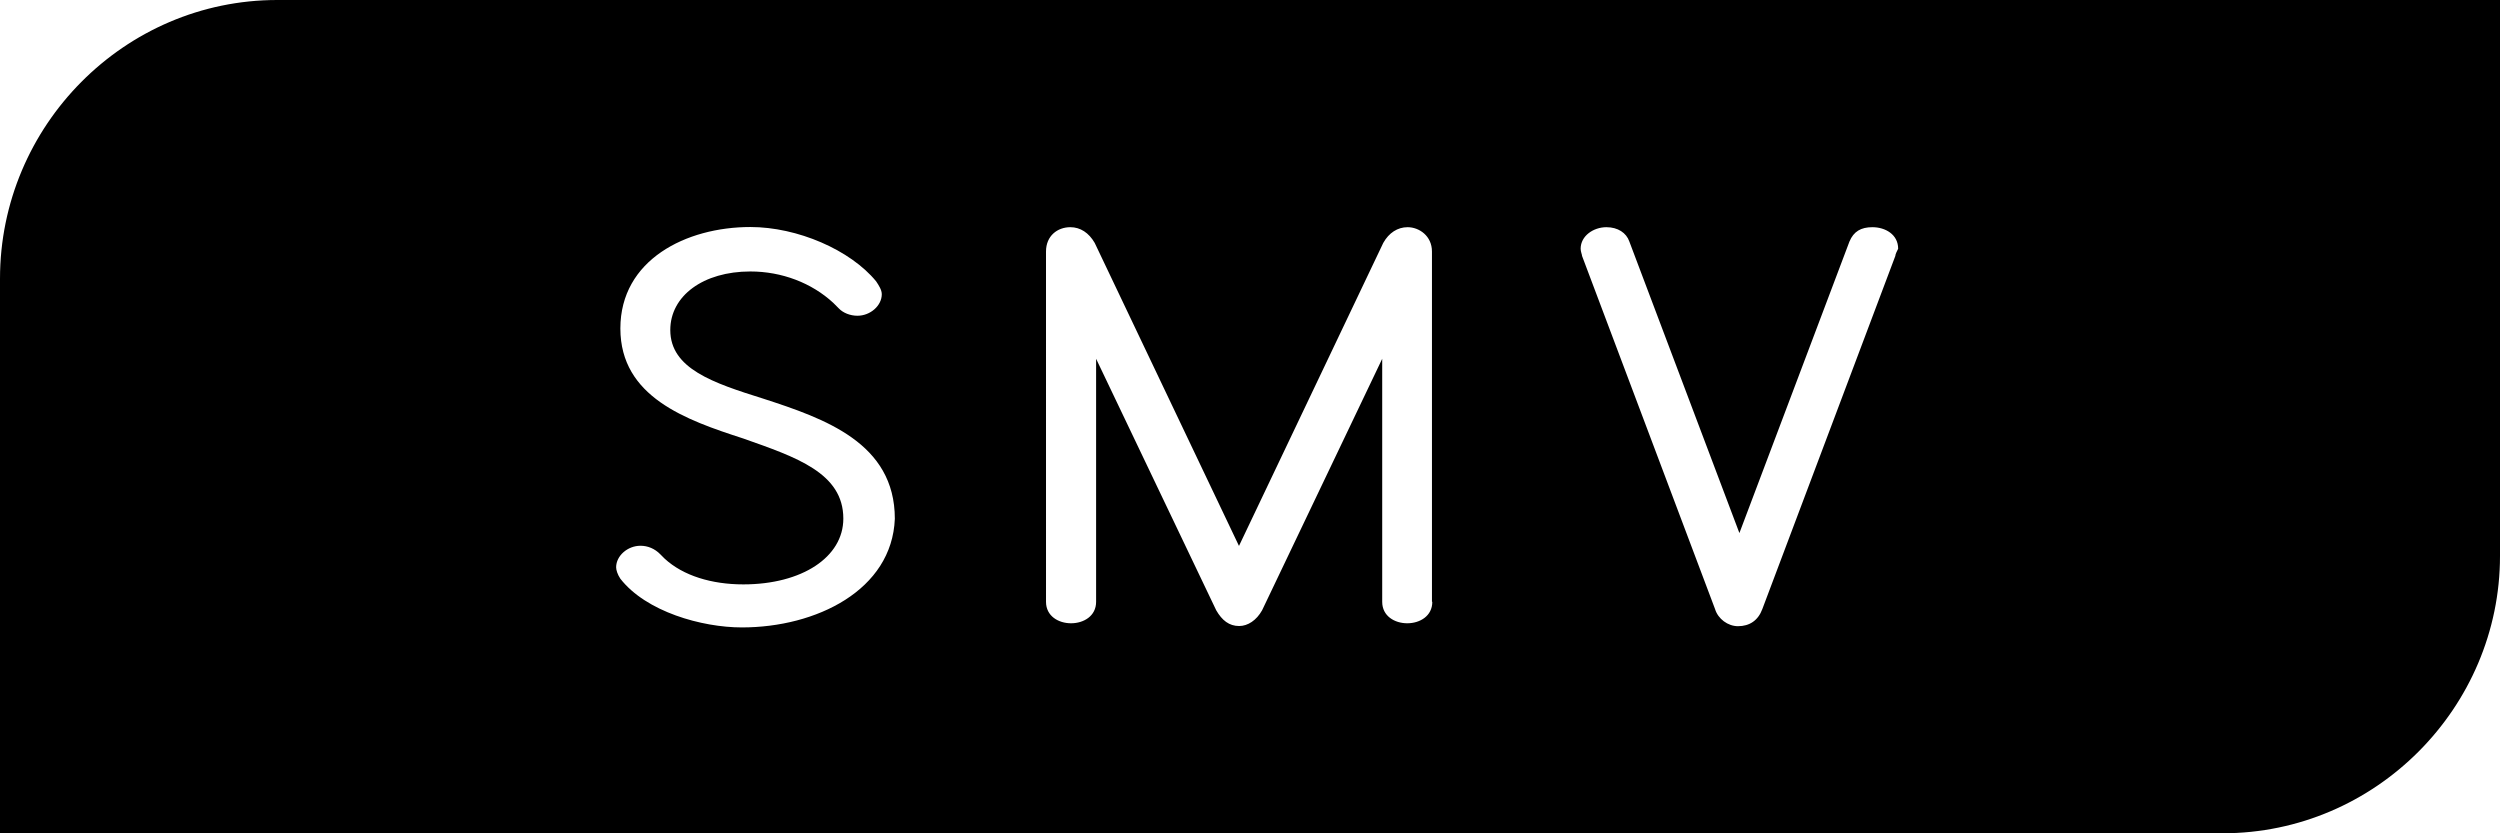
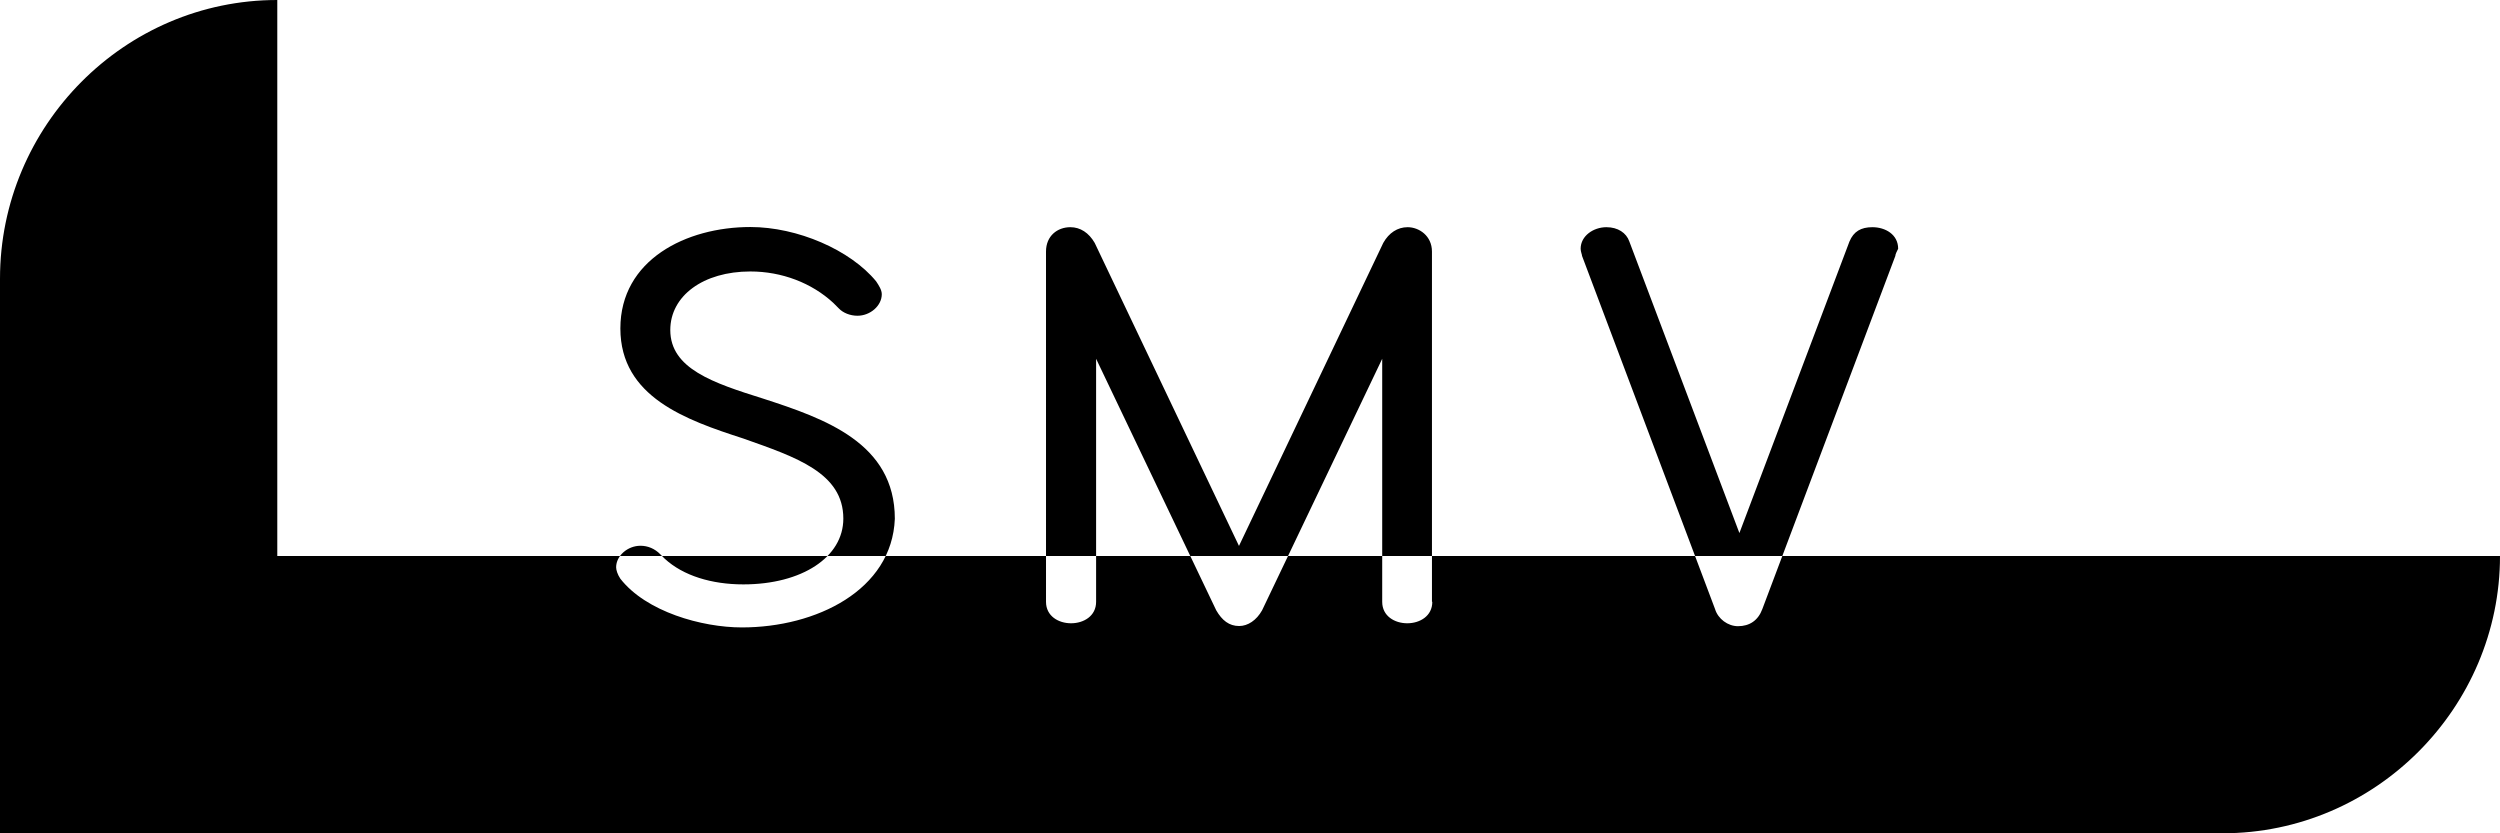
<svg xmlns="http://www.w3.org/2000/svg" id="Ebene_2" data-name="Ebene 2" viewBox="0 0 141.73 47.24">
  <g id="Ebene_1-2" data-name="Ebene 1">
-     <path d="M15.72,0C7.05,0,0,7.13,0,15.8v31.44h126.01c8.67,0,15.72-7.13,15.72-15.72V0H15.72ZM42.06,35.57c-2.27,0-5.43-.89-6.89-2.76-.16-.24-.24-.49-.24-.65,0-.65.65-1.22,1.38-1.22.41,0,.81.16,1.13.49l.24.24c1.05.97,2.67,1.46,4.46,1.46,3.32,0,5.67-1.54,5.67-3.73,0-2.59-2.67-3.48-5.67-4.54-3.24-1.05-6.97-2.35-6.97-6.24s3.73-5.75,7.37-5.75c2.67,0,5.67,1.3,7.13,3.08.16.24.32.49.32.73,0,.65-.65,1.22-1.38,1.22-.41,0-.81-.16-1.05-.41l-.32-.32c-1.22-1.13-2.92-1.78-4.7-1.78-2.67,0-4.54,1.38-4.54,3.32,0,2.19,2.43,3,5.27,3.89,3.48,1.13,7.46,2.51,7.46,6.81-.16,4.05-4.46,6.16-8.67,6.16ZM81.2,34.12c0,1.62-2.84,1.62-2.84,0v-13.78l-6.81,14.26c-.32.57-.81.89-1.3.89-.57,0-.97-.32-1.3-.89l-6.81-14.26v13.78c0,1.62-2.84,1.62-2.84,0V14.26c0-.89.65-1.38,1.38-1.38.57,0,1.05.32,1.38.89l8.18,17.18,8.18-17.18c.32-.57.81-.89,1.38-.89.65,0,1.38.49,1.38,1.38v19.85h0ZM107.45,14.51l-7.54,20.02c-.24.65-.73.97-1.38.97-.57,0-1.13-.41-1.3-.97l-7.54-20.02c0-.08-.08-.24-.08-.41,0-.73.73-1.22,1.46-1.22.65,0,1.13.32,1.3.81l6.24,16.53,6.24-16.53c.24-.57.65-.81,1.3-.81.73,0,1.46.41,1.46,1.22-.08.16-.16.32-.16.41Z" />
+     <path d="M15.72,0C7.05,0,0,7.13,0,15.8v31.44h126.01c8.67,0,15.72-7.13,15.72-15.72H15.72ZM42.06,35.57c-2.27,0-5.43-.89-6.89-2.76-.16-.24-.24-.49-.24-.65,0-.65.65-1.22,1.38-1.22.41,0,.81.16,1.13.49l.24.24c1.05.97,2.67,1.46,4.46,1.46,3.32,0,5.67-1.54,5.67-3.73,0-2.59-2.67-3.48-5.67-4.54-3.24-1.05-6.97-2.35-6.97-6.24s3.73-5.75,7.37-5.75c2.67,0,5.67,1.3,7.13,3.08.16.24.32.49.32.73,0,.65-.65,1.22-1.38,1.22-.41,0-.81-.16-1.05-.41l-.32-.32c-1.22-1.13-2.92-1.78-4.7-1.78-2.67,0-4.54,1.38-4.54,3.32,0,2.19,2.43,3,5.27,3.89,3.48,1.13,7.46,2.51,7.46,6.81-.16,4.05-4.46,6.16-8.67,6.16ZM81.2,34.12c0,1.62-2.84,1.62-2.84,0v-13.78l-6.81,14.26c-.32.57-.81.89-1.3.89-.57,0-.97-.32-1.3-.89l-6.81-14.26v13.78c0,1.62-2.84,1.62-2.84,0V14.26c0-.89.65-1.38,1.38-1.38.57,0,1.05.32,1.38.89l8.18,17.18,8.18-17.18c.32-.57.81-.89,1.38-.89.65,0,1.38.49,1.38,1.38v19.85h0ZM107.45,14.51l-7.54,20.02c-.24.65-.73.97-1.38.97-.57,0-1.13-.41-1.3-.97l-7.54-20.02c0-.08-.08-.24-.08-.41,0-.73.73-1.22,1.46-1.22.65,0,1.13.32,1.3.81l6.24,16.53,6.24-16.53c.24-.57.65-.81,1.3-.81.73,0,1.46.41,1.46,1.22-.08.16-.16.32-.16.41Z" />
  </g>
</svg>